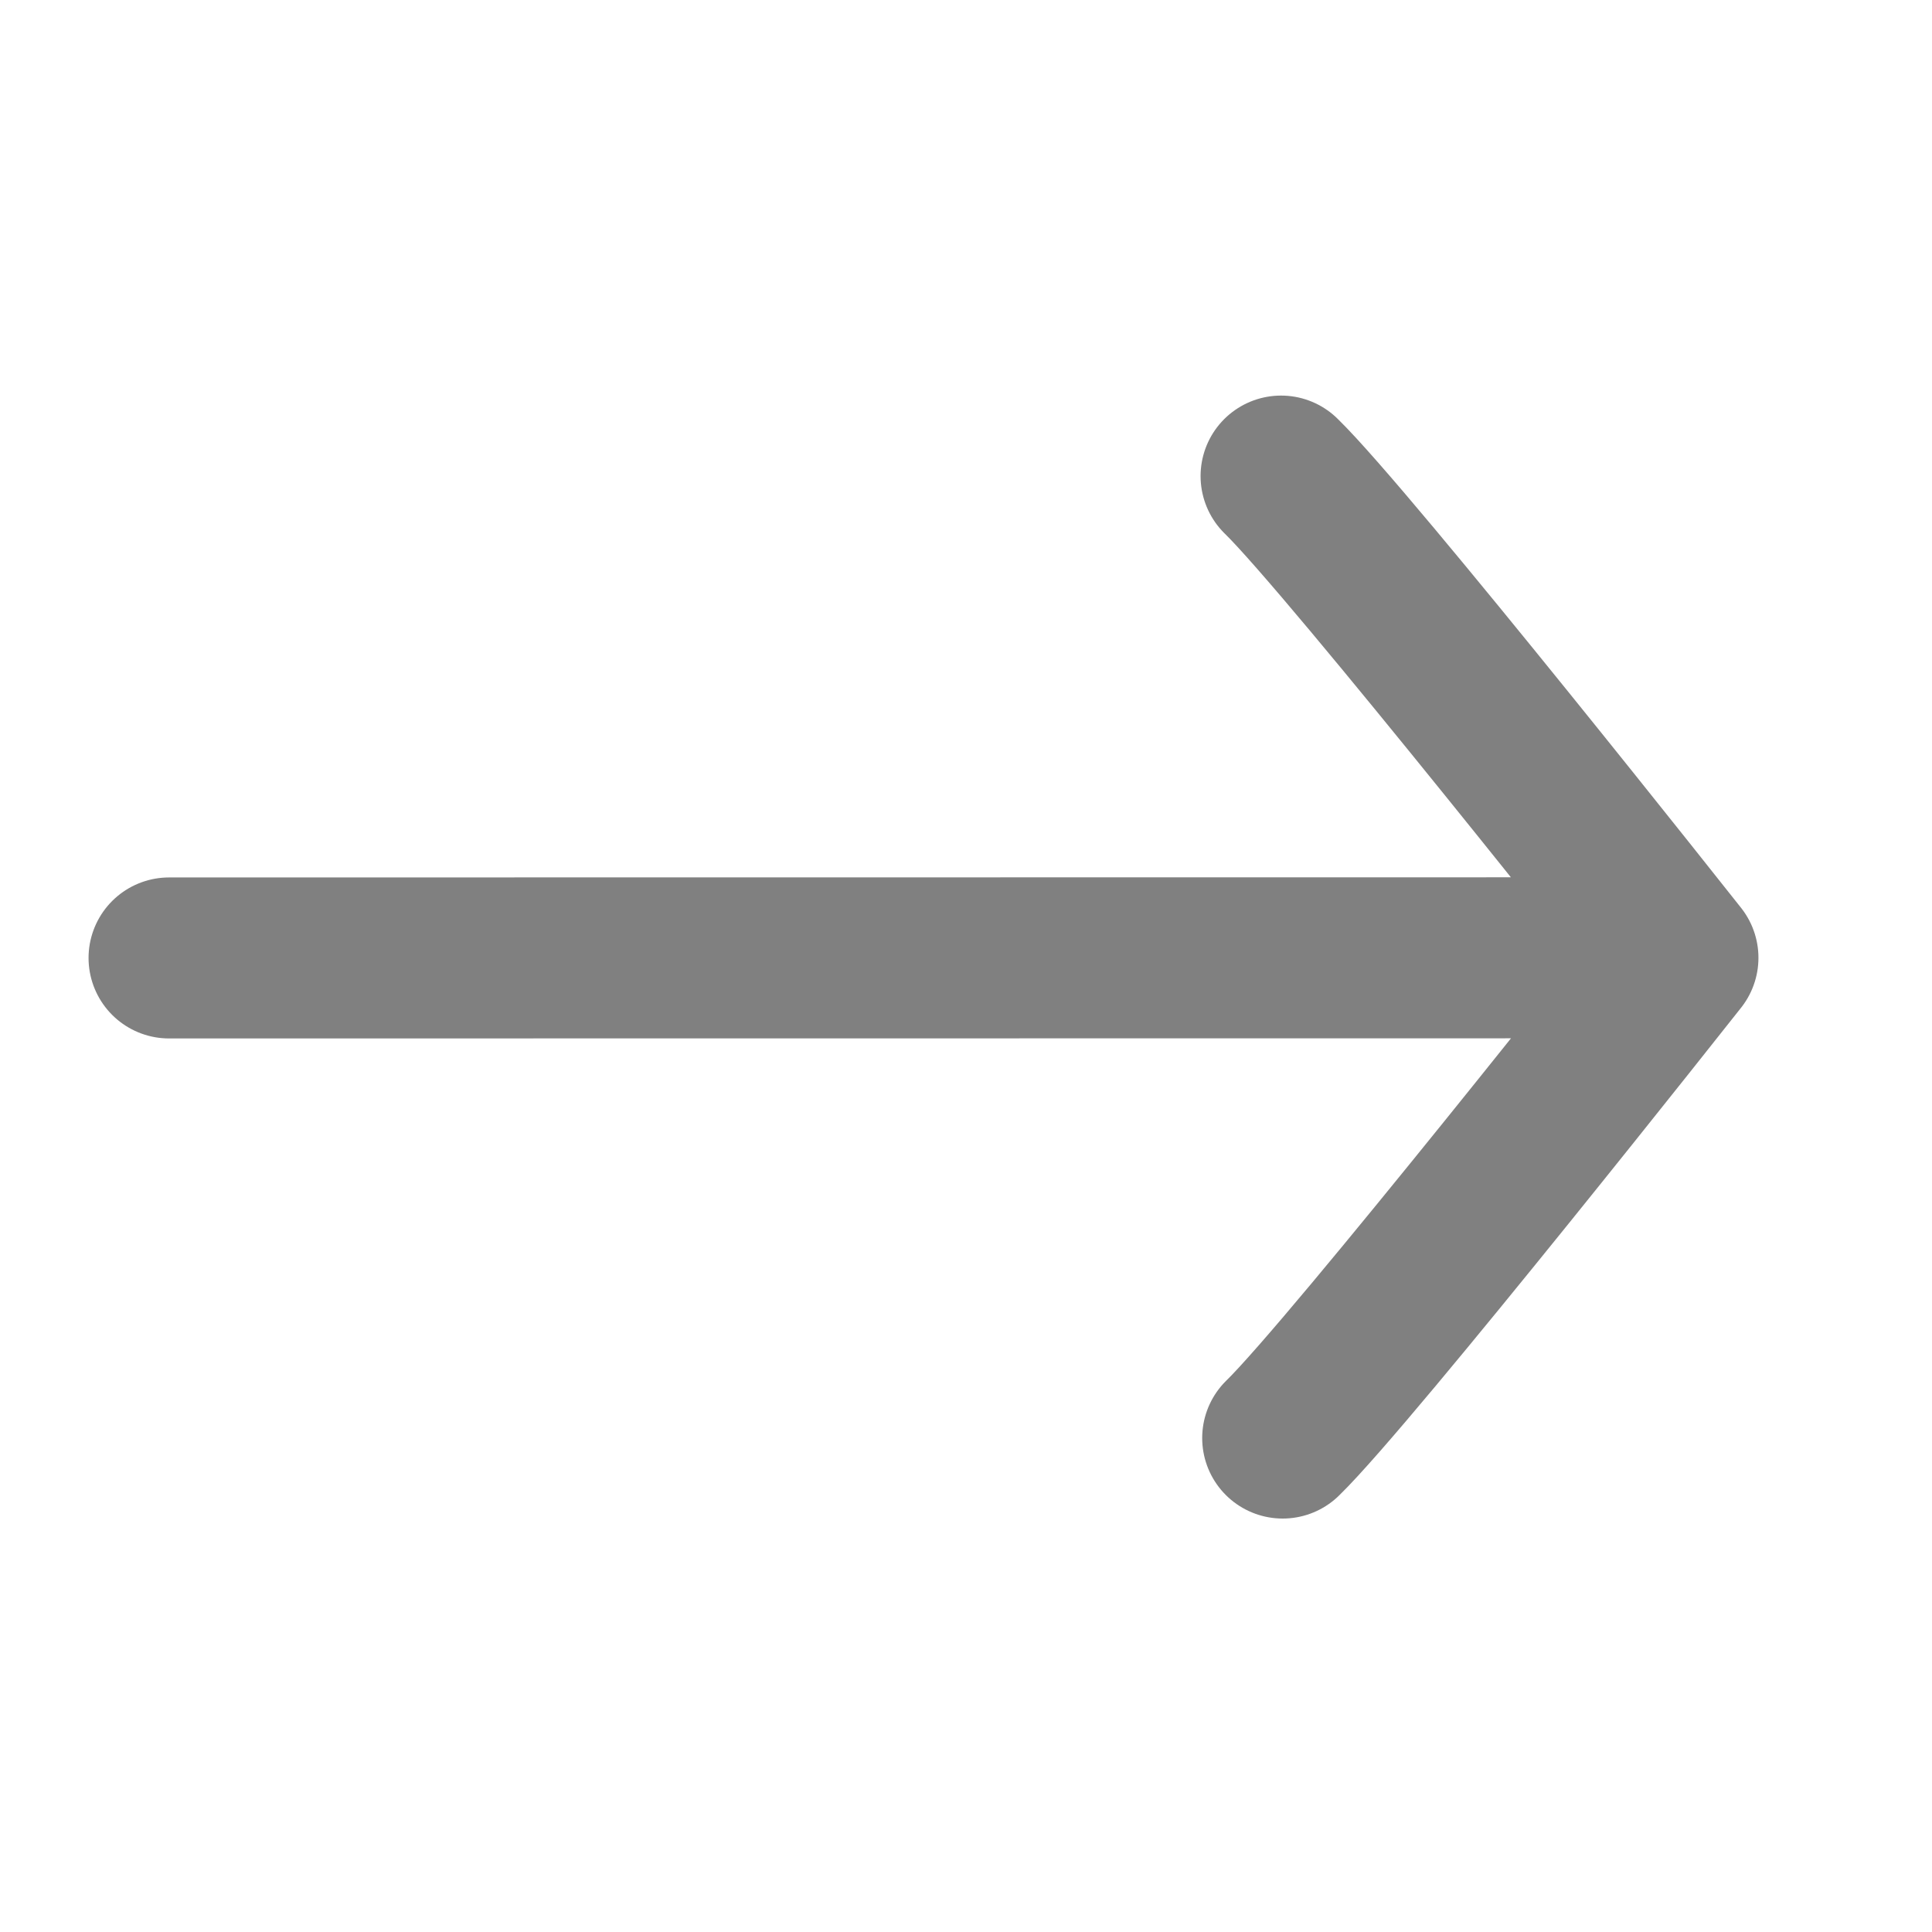
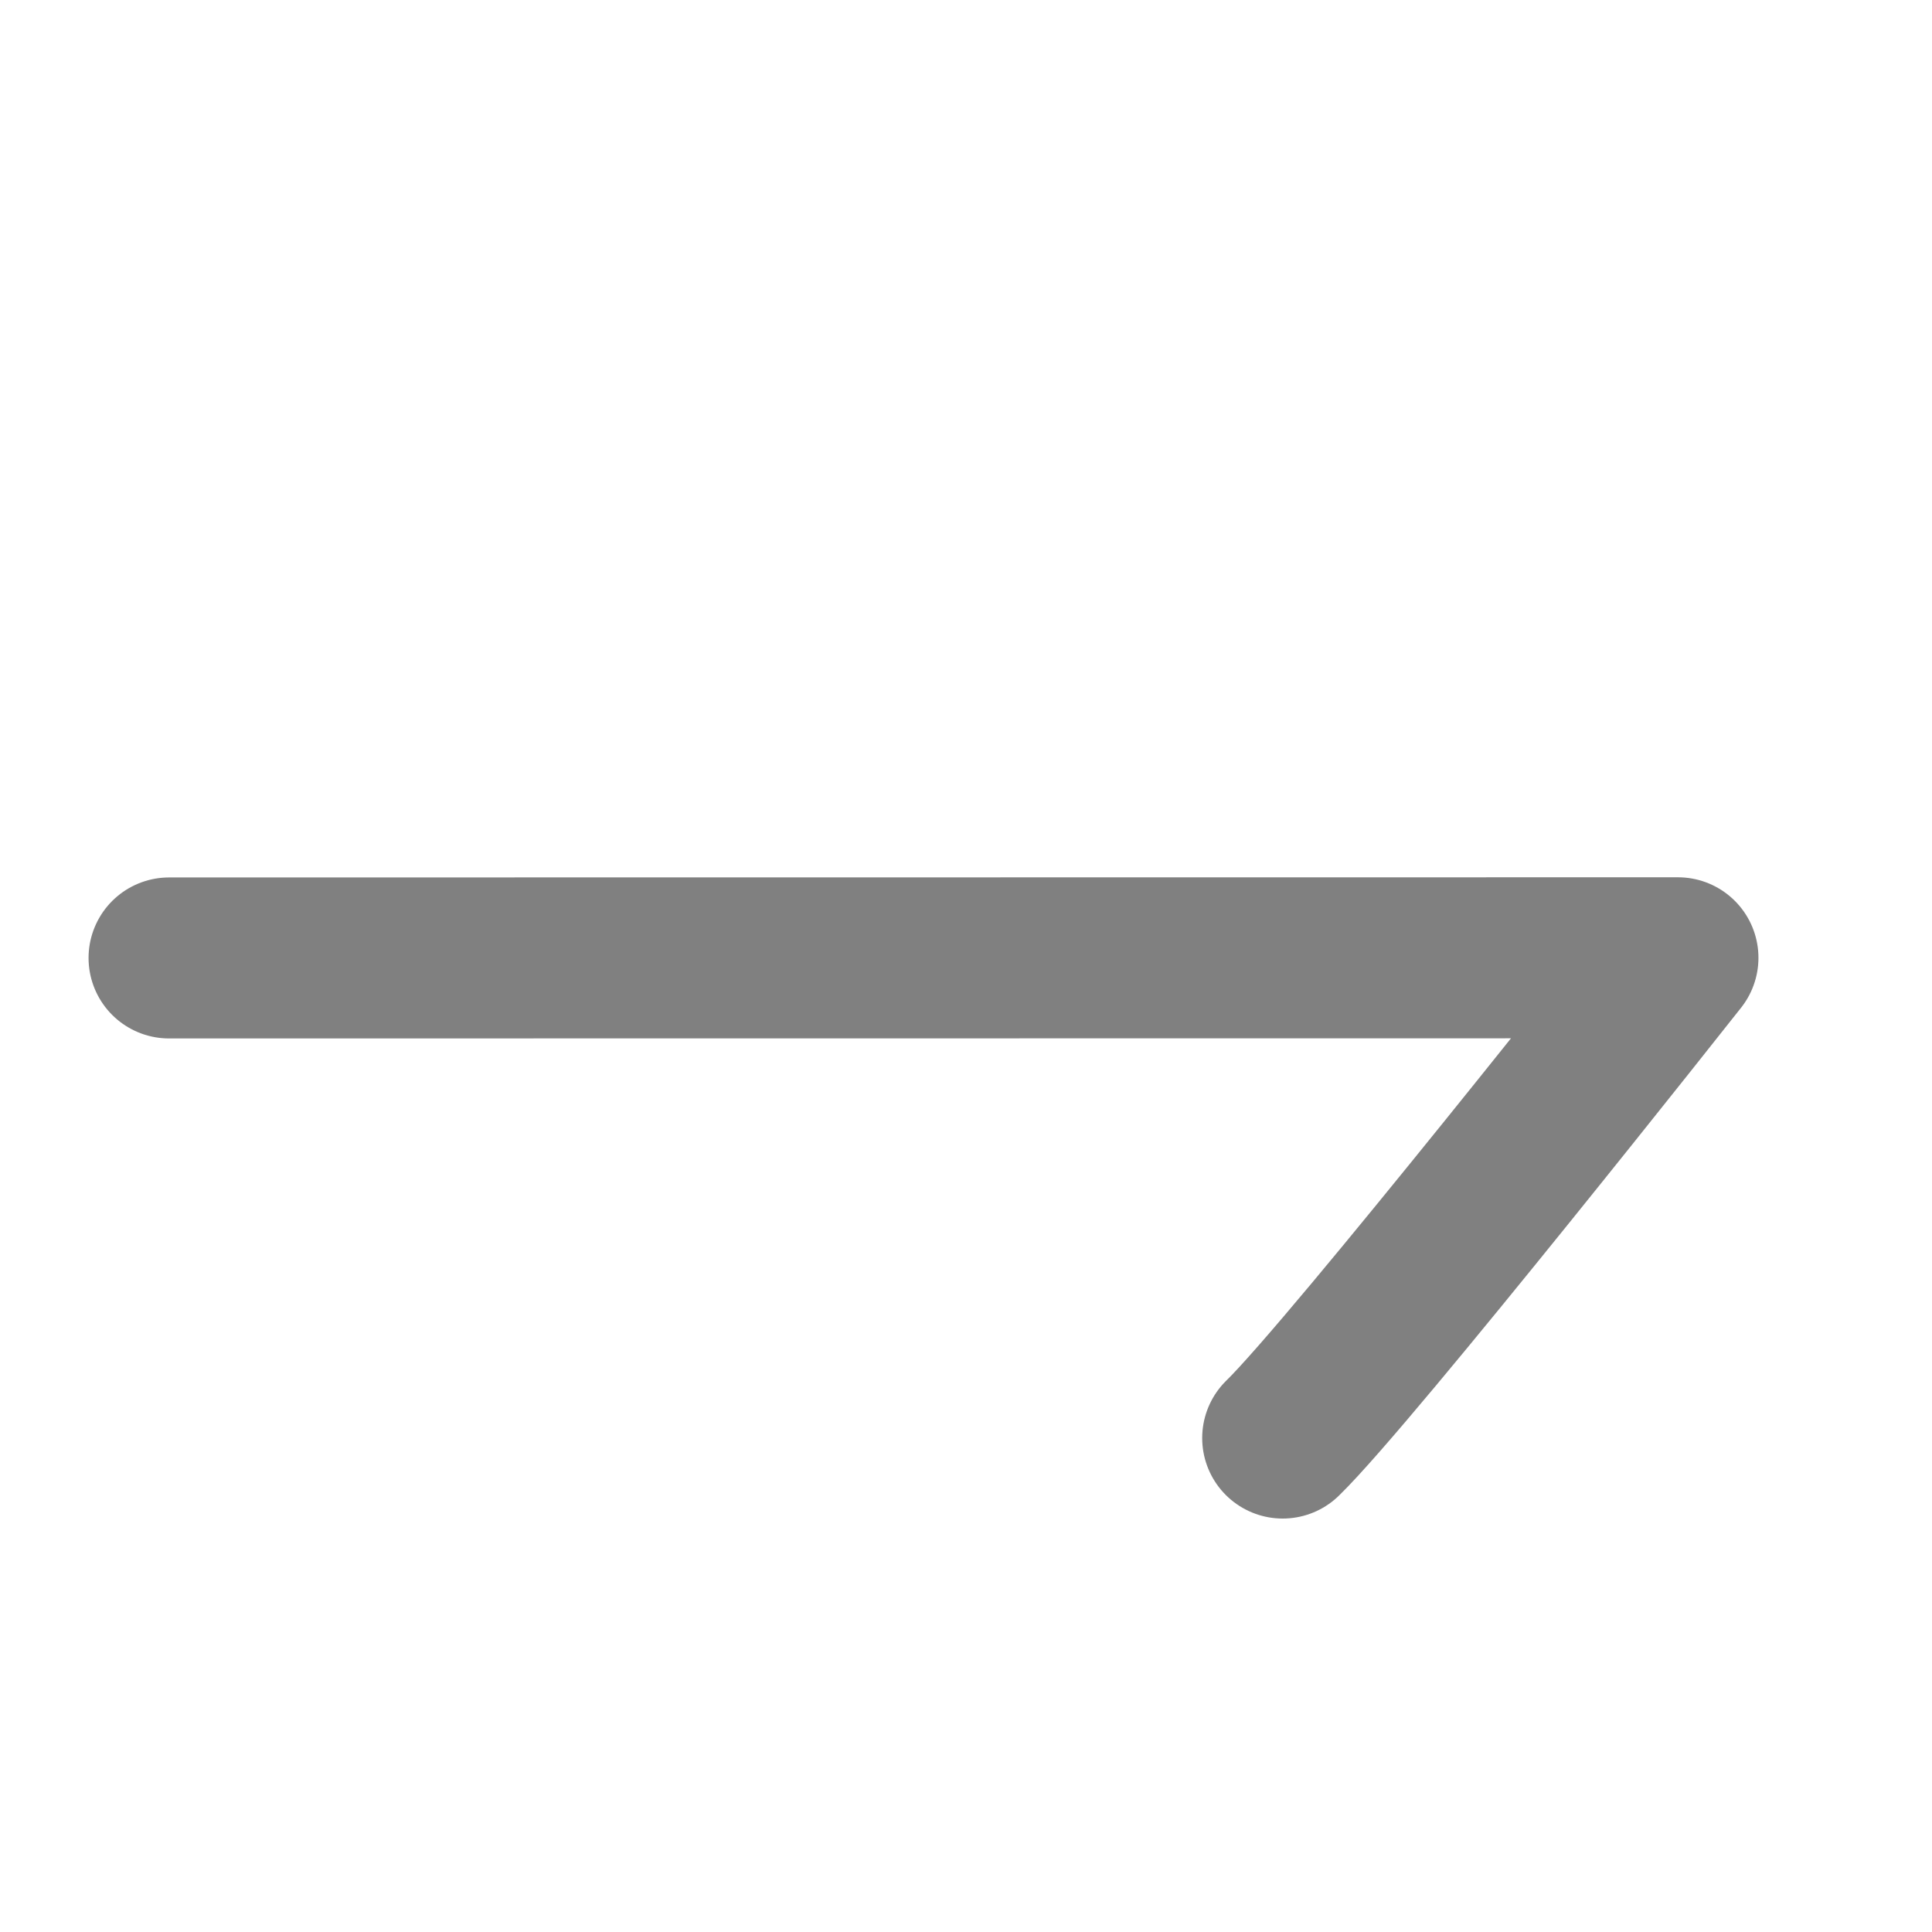
<svg xmlns="http://www.w3.org/2000/svg" data-testid="icon-arrow12x12" width="12" height="12" viewBox="0 0 12 12" fill="none" class="ml-auto" data-rotation="0" style="transform: rotate(0deg); transform-origin: 50% 50%; transition-duration: 0.6s; transition-property: all; transition-timing-function: ease;">
-   <path d="M10.422 5.949L1.05 5.95M10.422 5.949C10.422 5.949 8.387 3.375 7.957 2.957M10.422 5.949C10.422 5.949 8.396 8.515 7.967 8.932" stroke="#808080" stroke-linecap="round" stroke-linejoin="round" />
+   <path d="M10.422 5.949L1.05 5.95M10.422 5.949M10.422 5.949C10.422 5.949 8.396 8.515 7.967 8.932" stroke="#808080" stroke-linecap="round" stroke-linejoin="round" />
</svg>